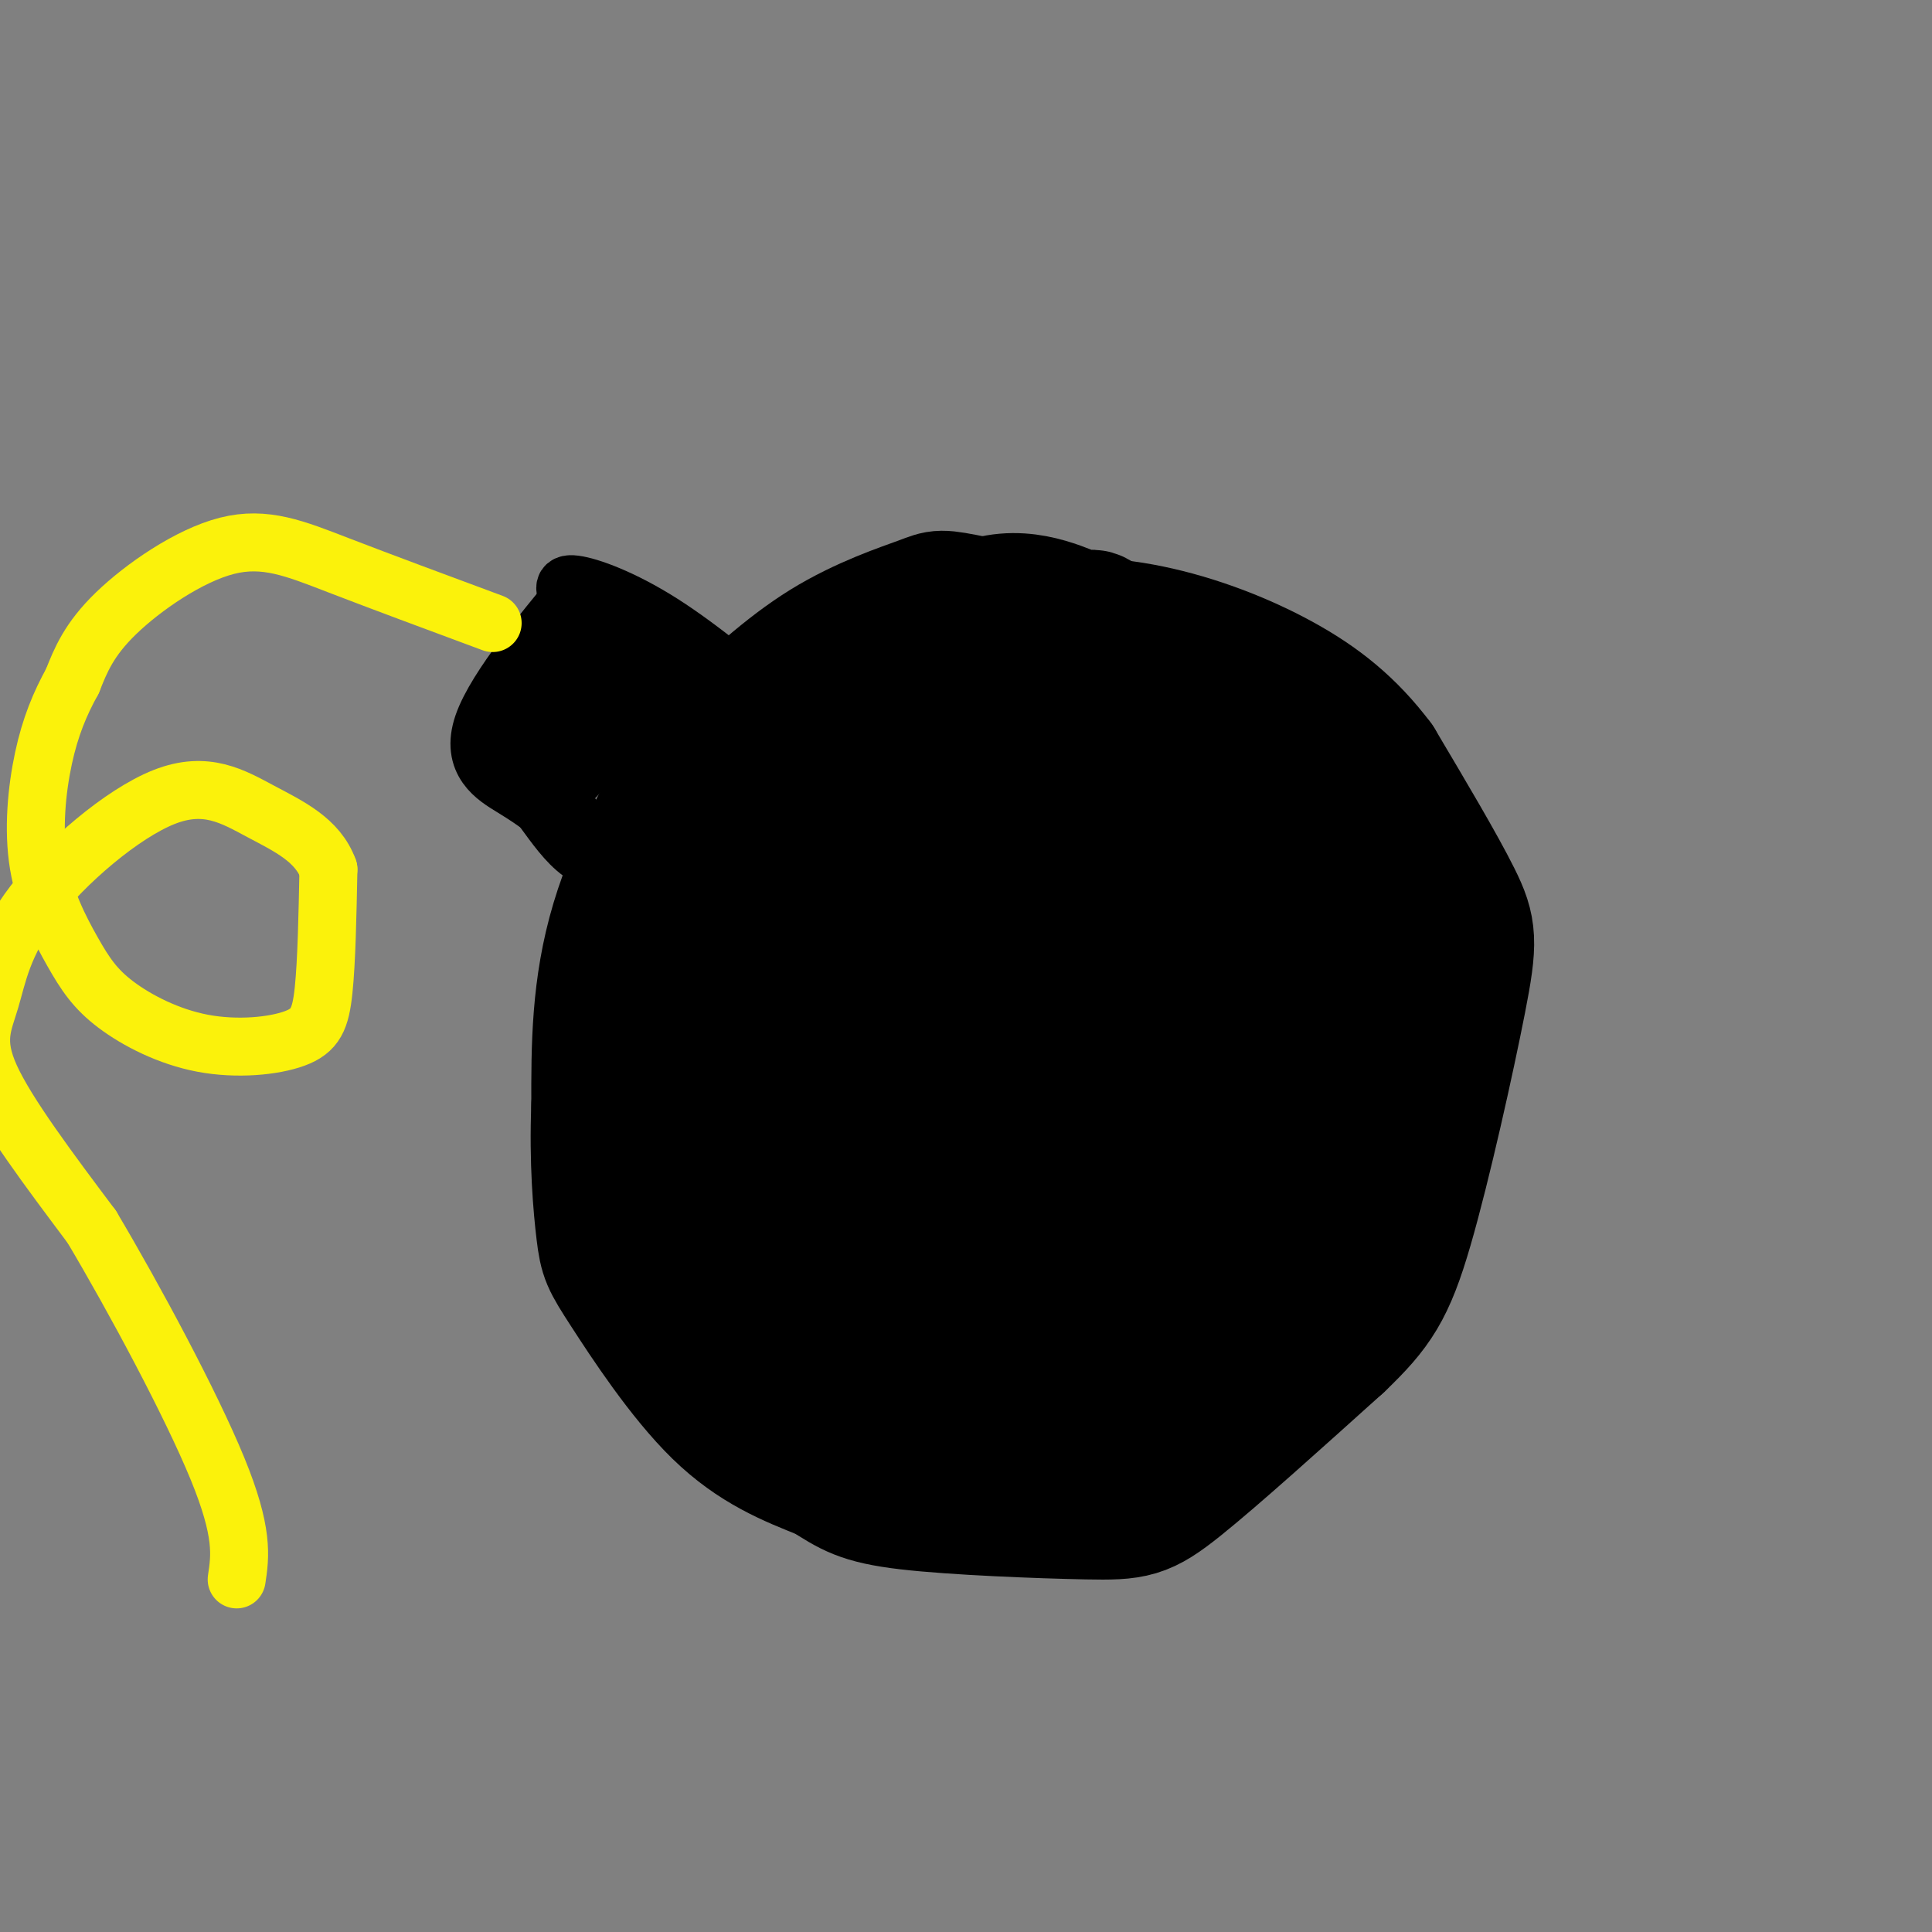
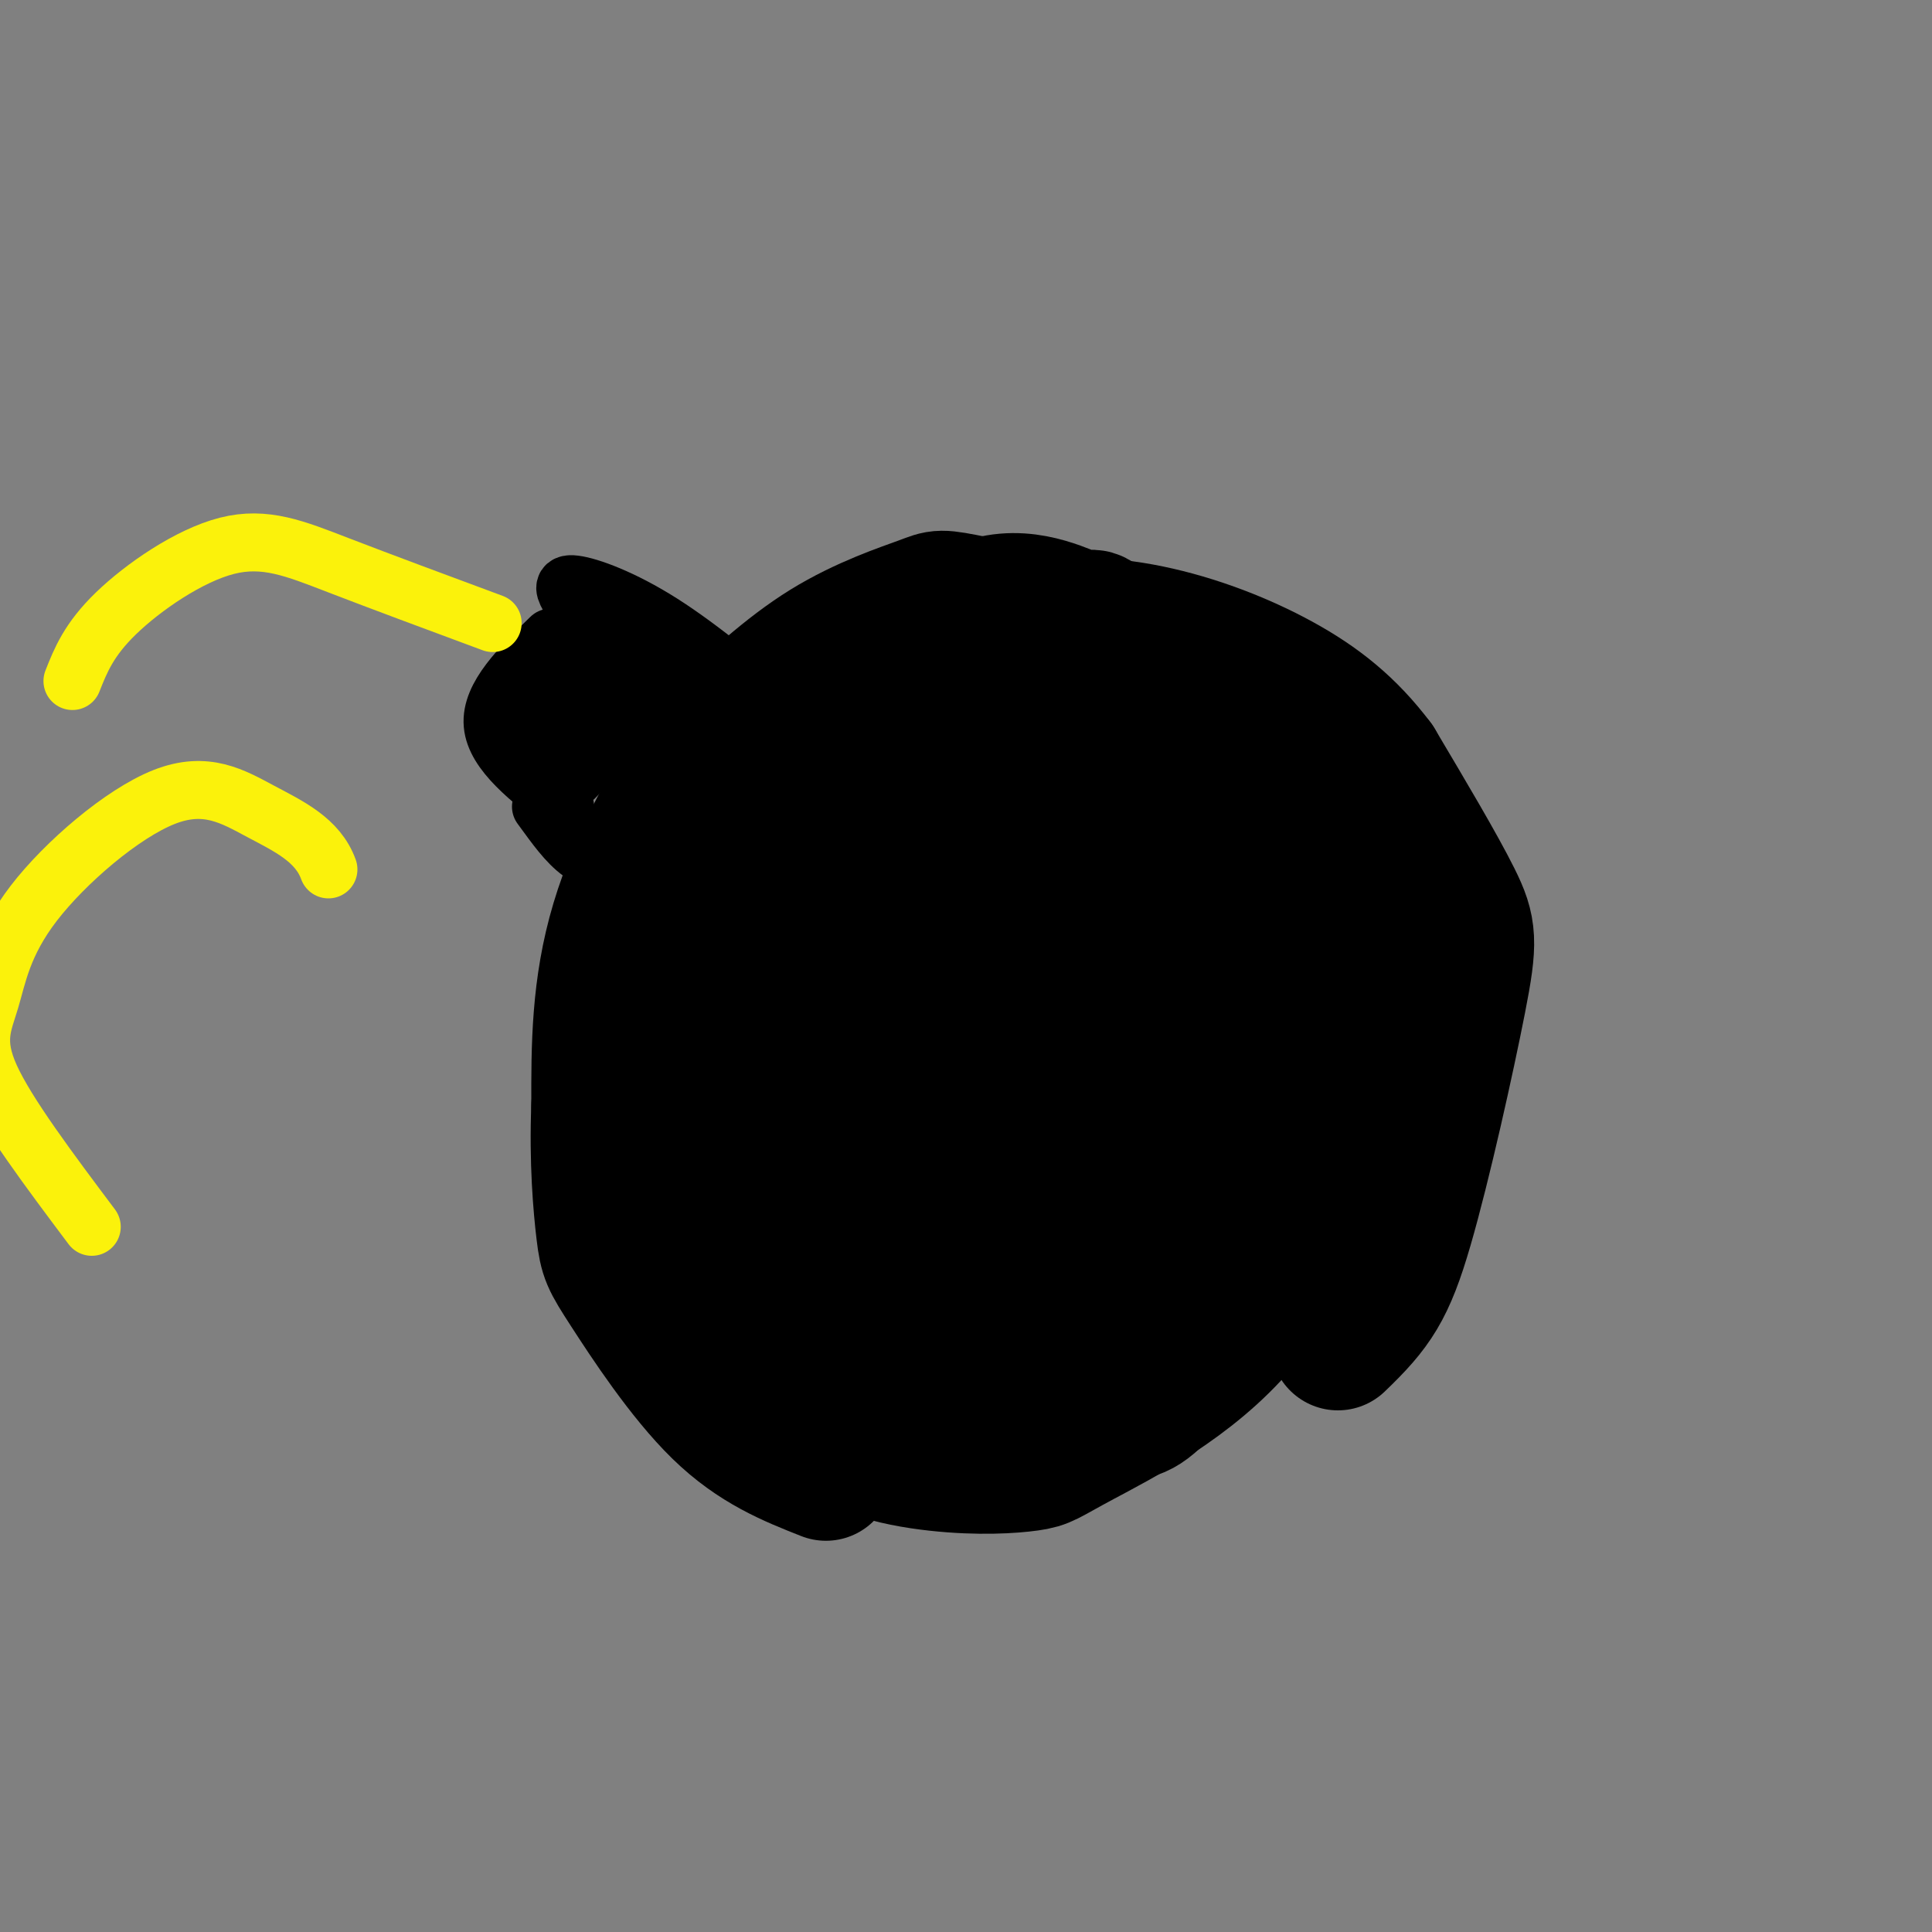
<svg xmlns="http://www.w3.org/2000/svg" viewBox="0 0 400 400" version="1.1">
  <rect x="0" y="0" width="400" height="400" fill="#808080" stroke="none" />
  <g fill="none" stroke="#000000" stroke-width="28" stroke-linecap="round" stroke-linejoin="round">
    <path d="M255,149c-0.511,-2.667 -1.022,-5.333 -2,-8c-0.978,-2.667 -2.422,-5.333 -11,-8c-8.578,-2.667 -24.289,-5.333 -40,-8" />
    <path d="M202,125c-7.762,-1.548 -7.167,-1.417 -11,0c-3.833,1.417 -12.095,4.119 -20,9c-7.905,4.881 -15.452,11.940 -23,19" />
    <path d="M148,153c-7.844,9.711 -15.956,24.489 -20,38c-4.044,13.511 -4.022,25.756 -4,38" />
    <path d="M124,229c-0.463,11.397 0.381,20.890 1,26c0.619,5.110 1.013,5.837 5,12c3.987,6.163 11.568,17.761 19,25c7.432,7.239 14.716,10.120 22,13" />
-     <path d="M171,305c5.209,3.246 7.231,4.860 17,6c9.769,1.140 27.284,1.807 37,2c9.716,0.193 11.633,-0.088 19,-6c7.367,-5.912 20.183,-17.456 33,-29" />
    <path d="M277,278c7.644,-7.319 10.255,-11.116 14,-24c3.745,-12.884 8.624,-34.853 11,-47c2.376,-12.147 2.250,-14.470 -1,-21c-3.250,-6.530 -9.625,-17.265 -16,-28" />
    <path d="M285,158c-5.722,-7.611 -12.029,-12.638 -20,-17c-7.971,-4.362 -17.608,-8.059 -27,-10c-9.392,-1.941 -18.541,-2.126 -28,0c-9.459,2.126 -19.230,6.563 -29,11" />
    <path d="M181,142c-7.941,3.683 -13.294,7.390 -19,17c-5.706,9.610 -11.767,25.122 -15,32c-3.233,6.878 -3.640,5.121 -4,16c-0.360,10.879 -0.674,34.394 0,46c0.674,11.606 2.337,11.303 4,11" />
    <path d="M147,264c3.517,7.381 10.309,20.334 19,28c8.691,7.666 19.282,10.047 28,11c8.718,0.953 15.565,0.480 19,0c3.435,-0.480 3.460,-0.967 11,-5c7.540,-4.033 22.595,-11.614 33,-24c10.405,-12.386 16.160,-29.578 18,-44c1.840,-14.422 -0.235,-26.075 0,-33c0.235,-6.925 2.782,-9.121 -4,-19c-6.782,-9.879 -22.891,-27.439 -39,-45" />
    <path d="M232,133c-7.048,-7.670 -5.166,-4.345 -8,-5c-2.834,-0.655 -10.382,-5.292 -19,-3c-8.618,2.292 -18.304,11.511 -22,14c-3.696,2.489 -1.402,-1.752 -6,8c-4.598,9.752 -16.087,33.498 -21,46c-4.913,12.502 -3.251,13.760 -3,21c0.251,7.240 -0.908,20.460 3,34c3.908,13.540 12.884,27.399 18,34c5.116,6.601 6.374,5.944 8,7c1.626,1.056 3.621,3.824 10,6c6.379,2.176 17.143,3.758 29,0c11.857,-3.758 24.808,-12.858 33,-19c8.192,-6.142 11.626,-9.326 15,-14c3.374,-4.674 6.687,-10.837 10,-17" />
    <path d="M279,245c3.487,-7.982 7.205,-19.435 9,-29c1.795,-9.565 1.668,-17.240 0,-25c-1.668,-7.760 -4.878,-15.605 -9,-22c-4.122,-6.395 -9.157,-11.340 -15,-16c-5.843,-4.660 -12.494,-9.037 -20,-12c-7.506,-2.963 -15.865,-4.514 -21,-5c-5.135,-0.486 -7.045,0.091 -11,2c-3.955,1.909 -9.956,5.150 -15,9c-5.044,3.850 -9.131,8.311 -16,17c-6.869,8.689 -16.522,21.607 -20,38c-3.478,16.393 -0.783,36.260 4,50c4.783,13.740 11.652,21.354 17,26c5.348,4.646 9.174,6.323 13,8" />
    <path d="M195,286c4.272,1.616 8.450,1.656 13,2c4.550,0.344 9.470,0.991 18,-4c8.530,-4.991 20.669,-15.621 27,-21c6.331,-5.379 6.855,-5.509 9,-15c2.145,-9.491 5.911,-28.345 7,-40c1.089,-11.655 -0.499,-16.111 -2,-21c-1.501,-4.889 -2.914,-10.211 -7,-17c-4.086,-6.789 -10.845,-15.044 -18,-19c-7.155,-3.956 -14.706,-3.613 -19,-4c-4.294,-0.387 -5.332,-1.504 -10,2c-4.668,3.504 -12.966,11.627 -18,18c-5.034,6.373 -6.803,10.994 -8,16c-1.197,5.006 -1.822,10.398 -3,17c-1.178,6.602 -2.910,14.414 3,30c5.910,15.586 19.461,38.944 27,49c7.539,10.056 9.064,6.808 12,9c2.936,2.192 7.282,9.825 16,-2c8.718,-11.825 21.809,-43.107 27,-58c5.191,-14.893 2.483,-13.398 -2,-19c-4.483,-5.602 -10.742,-18.301 -17,-31" />
    <path d="M250,178c-8.157,-9.553 -20.049,-17.935 -26,-22c-5.951,-4.065 -5.961,-3.813 -11,-4c-5.039,-0.187 -15.108,-0.812 -20,4c-4.892,4.812 -4.608,15.062 -6,23c-1.392,7.938 -4.459,13.565 -1,29c3.459,15.435 13.445,40.678 19,52c5.555,11.322 6.679,8.722 9,9c2.321,0.278 5.838,3.433 10,3c4.162,-0.433 8.970,-4.456 13,-10c4.030,-5.544 7.283,-12.611 9,-20c1.717,-7.389 1.899,-15.101 2,-20c0.101,-4.899 0.122,-6.985 -1,-10c-1.122,-3.015 -3.386,-6.957 -7,-11c-3.614,-4.043 -8.578,-8.185 -16,-11c-7.422,-2.815 -17.304,-4.301 -24,-3c-6.696,1.301 -10.207,5.390 -13,8c-2.793,2.610 -4.867,3.741 -7,11c-2.133,7.259 -4.324,20.645 -3,32c1.324,11.355 6.162,20.677 11,30" />
    <path d="M188,268c3.504,7.204 6.764,10.213 10,12c3.236,1.787 6.448,2.350 11,2c4.552,-0.350 10.446,-1.614 16,-5c5.554,-3.386 10.769,-8.892 15,-15c4.231,-6.108 7.476,-12.816 10,-19c2.524,-6.184 4.325,-11.844 5,-20c0.675,-8.156 0.223,-18.809 -3,-27c-3.223,-8.191 -9.218,-13.922 -16,-17c-6.782,-3.078 -14.351,-3.504 -19,-4c-4.649,-0.496 -6.380,-1.063 -10,3c-3.620,4.063 -9.131,12.755 -13,20c-3.869,7.245 -6.096,13.045 -7,24c-0.904,10.955 -0.485,27.067 0,35c0.485,7.933 1.038,7.688 6,7c4.962,-0.688 14.335,-1.817 21,-6c6.665,-4.183 10.623,-11.419 14,-18c3.377,-6.581 6.173,-12.506 8,-22c1.827,-9.494 2.684,-22.556 3,-29c0.316,-6.444 0.090,-6.270 -4,-8c-4.090,-1.730 -12.045,-5.365 -20,-9" />
    <path d="M215,172c-4.178,-1.451 -4.623,-0.578 -7,5c-2.377,5.578 -6.684,15.859 -6,27c0.684,11.141 6.360,23.140 10,29c3.640,5.860 5.244,5.581 8,-1c2.756,-6.581 6.665,-19.464 8,-28c1.335,-8.536 0.096,-12.725 -3,-7c-3.096,5.725 -8.048,21.362 -13,37" />
  </g>
  <g fill="none" stroke="#000000" stroke-width="12" stroke-linecap="round" stroke-linejoin="round">
    <path d="M164,150c-9.422,-7.911 -18.844,-15.822 -27,-21c-8.156,-5.178 -15.044,-7.622 -18,-8c-2.956,-0.378 -1.978,1.311 -1,3" />
-     <path d="M118,124c-4.512,5.619 -15.292,18.167 -18,26c-2.708,7.833 2.655,10.952 6,13c3.345,2.048 4.673,3.024 6,4" />
    <path d="M112,167c3.726,4.929 10.042,15.250 16,9c5.958,-6.250 11.560,-29.071 13,-38c1.440,-8.929 -1.280,-3.964 -4,1" />
    <path d="M137,139c-5.179,5.934 -16.126,20.271 -18,22c-1.874,1.729 5.326,-9.148 9,-17c3.674,-7.852 3.823,-12.679 2,-15c-1.823,-2.321 -5.618,-2.136 -8,-2c-2.382,0.136 -3.350,0.222 -5,6c-1.650,5.778 -3.983,17.248 -4,22c-0.017,4.752 2.281,2.786 4,-1c1.719,-3.786 2.860,-9.393 4,-15" />
    <path d="M121,139c0.619,-3.536 0.167,-4.875 -2,-6c-2.167,-1.125 -6.048,-2.036 -7,3c-0.952,5.036 1.024,16.018 3,27" />
    <path d="M114,132c-6.250,6.083 -12.500,12.167 -12,18c0.500,5.833 7.750,11.417 15,17" />
-     <path d="M117,167c2.833,3.500 2.417,3.750 2,4" />
  </g>
  <g fill="none" stroke="#FBF20B" stroke-width="12" stroke-linecap="round" stroke-linejoin="round">
    <path d="M102,129c-11.554,-4.286 -23.107,-8.571 -32,-12c-8.893,-3.429 -15.125,-6.000 -23,-4c-7.875,2.000 -17.393,8.571 -23,14c-5.607,5.429 -7.304,9.714 -9,14" />
-     <path d="M15,141c-2.600,4.709 -4.601,9.480 -6,16c-1.399,6.520 -2.194,14.788 -1,22c1.194,7.212 4.379,13.368 7,18c2.621,4.632 4.677,7.741 9,11c4.323,3.259 10.911,6.667 18,8c7.089,1.333 14.678,0.590 19,-1c4.322,-1.590 5.378,-4.026 6,-10c0.622,-5.974 0.811,-15.487 1,-25" />
    <path d="M68,180c-2.207,-6.121 -8.225,-8.925 -14,-12c-5.775,-3.075 -11.307,-6.421 -20,-3c-8.693,3.421 -20.547,13.608 -27,22c-6.453,8.392 -7.507,14.990 -9,20c-1.493,5.010 -3.427,8.431 0,16c3.427,7.569 12.213,19.284 21,31" />
-     <path d="M19,254c8.867,14.911 20.533,36.689 26,50c5.467,13.311 4.733,18.156 4,23" />
  </g>
</svg>